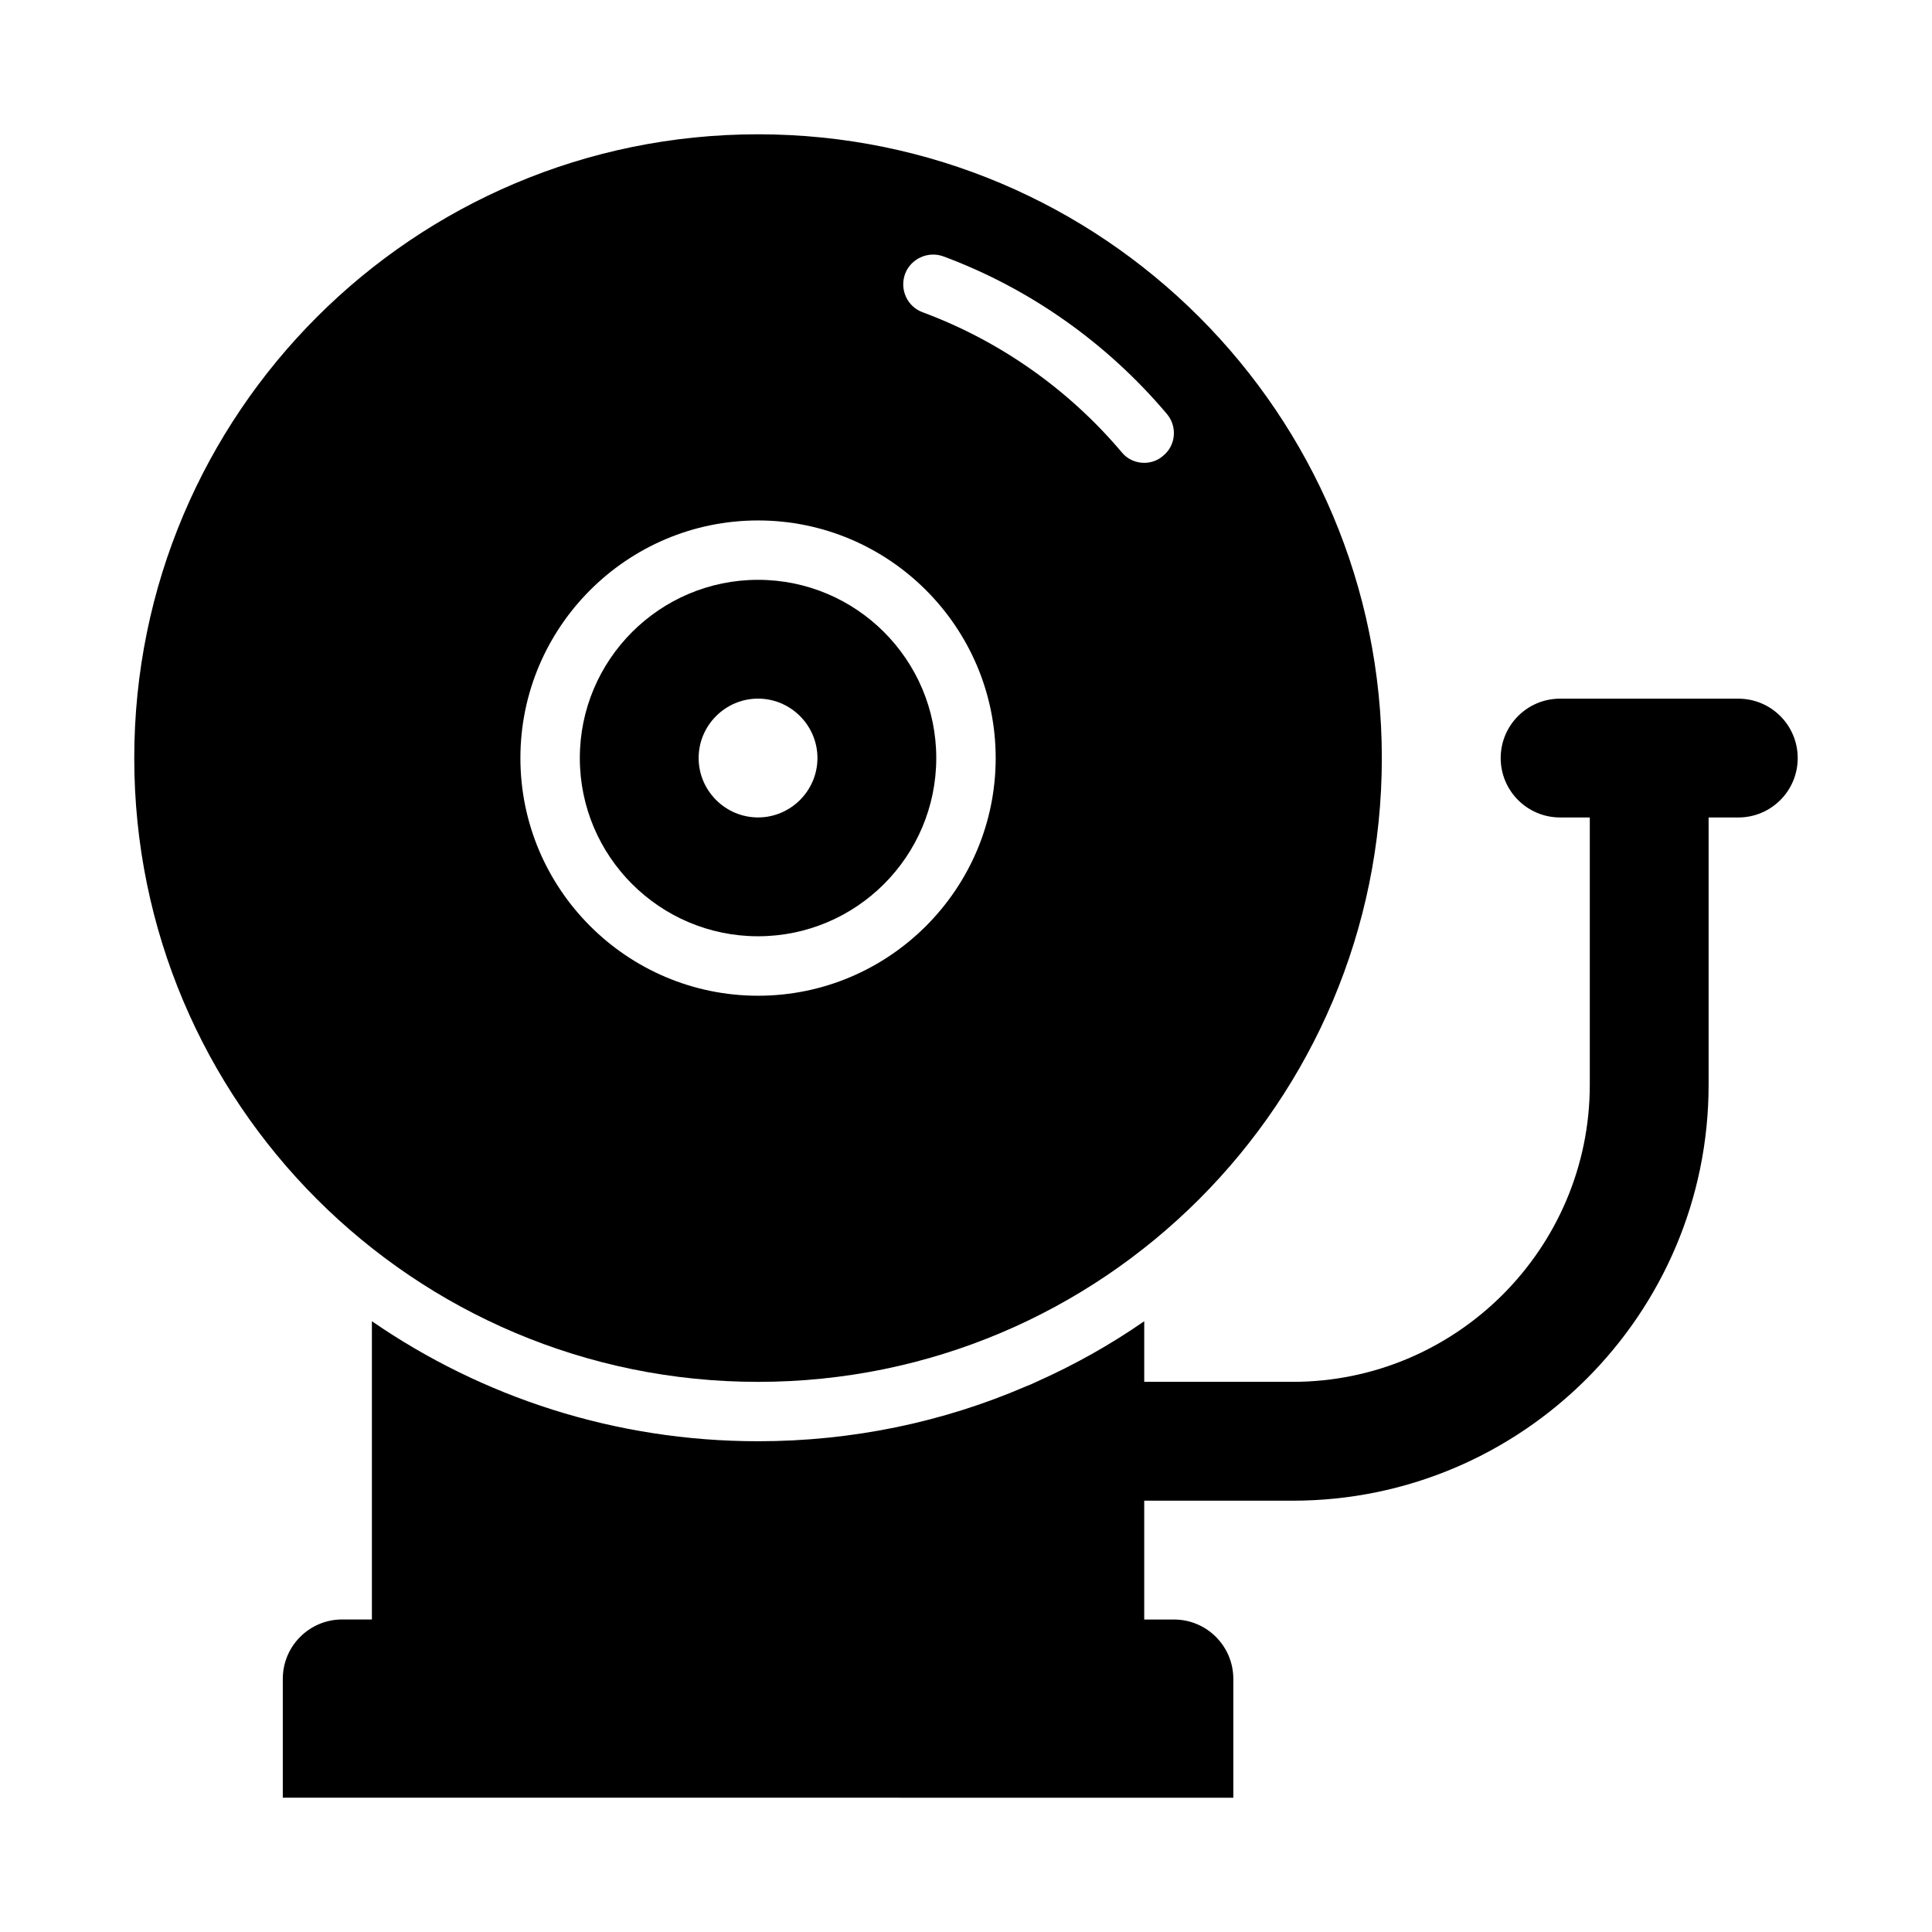
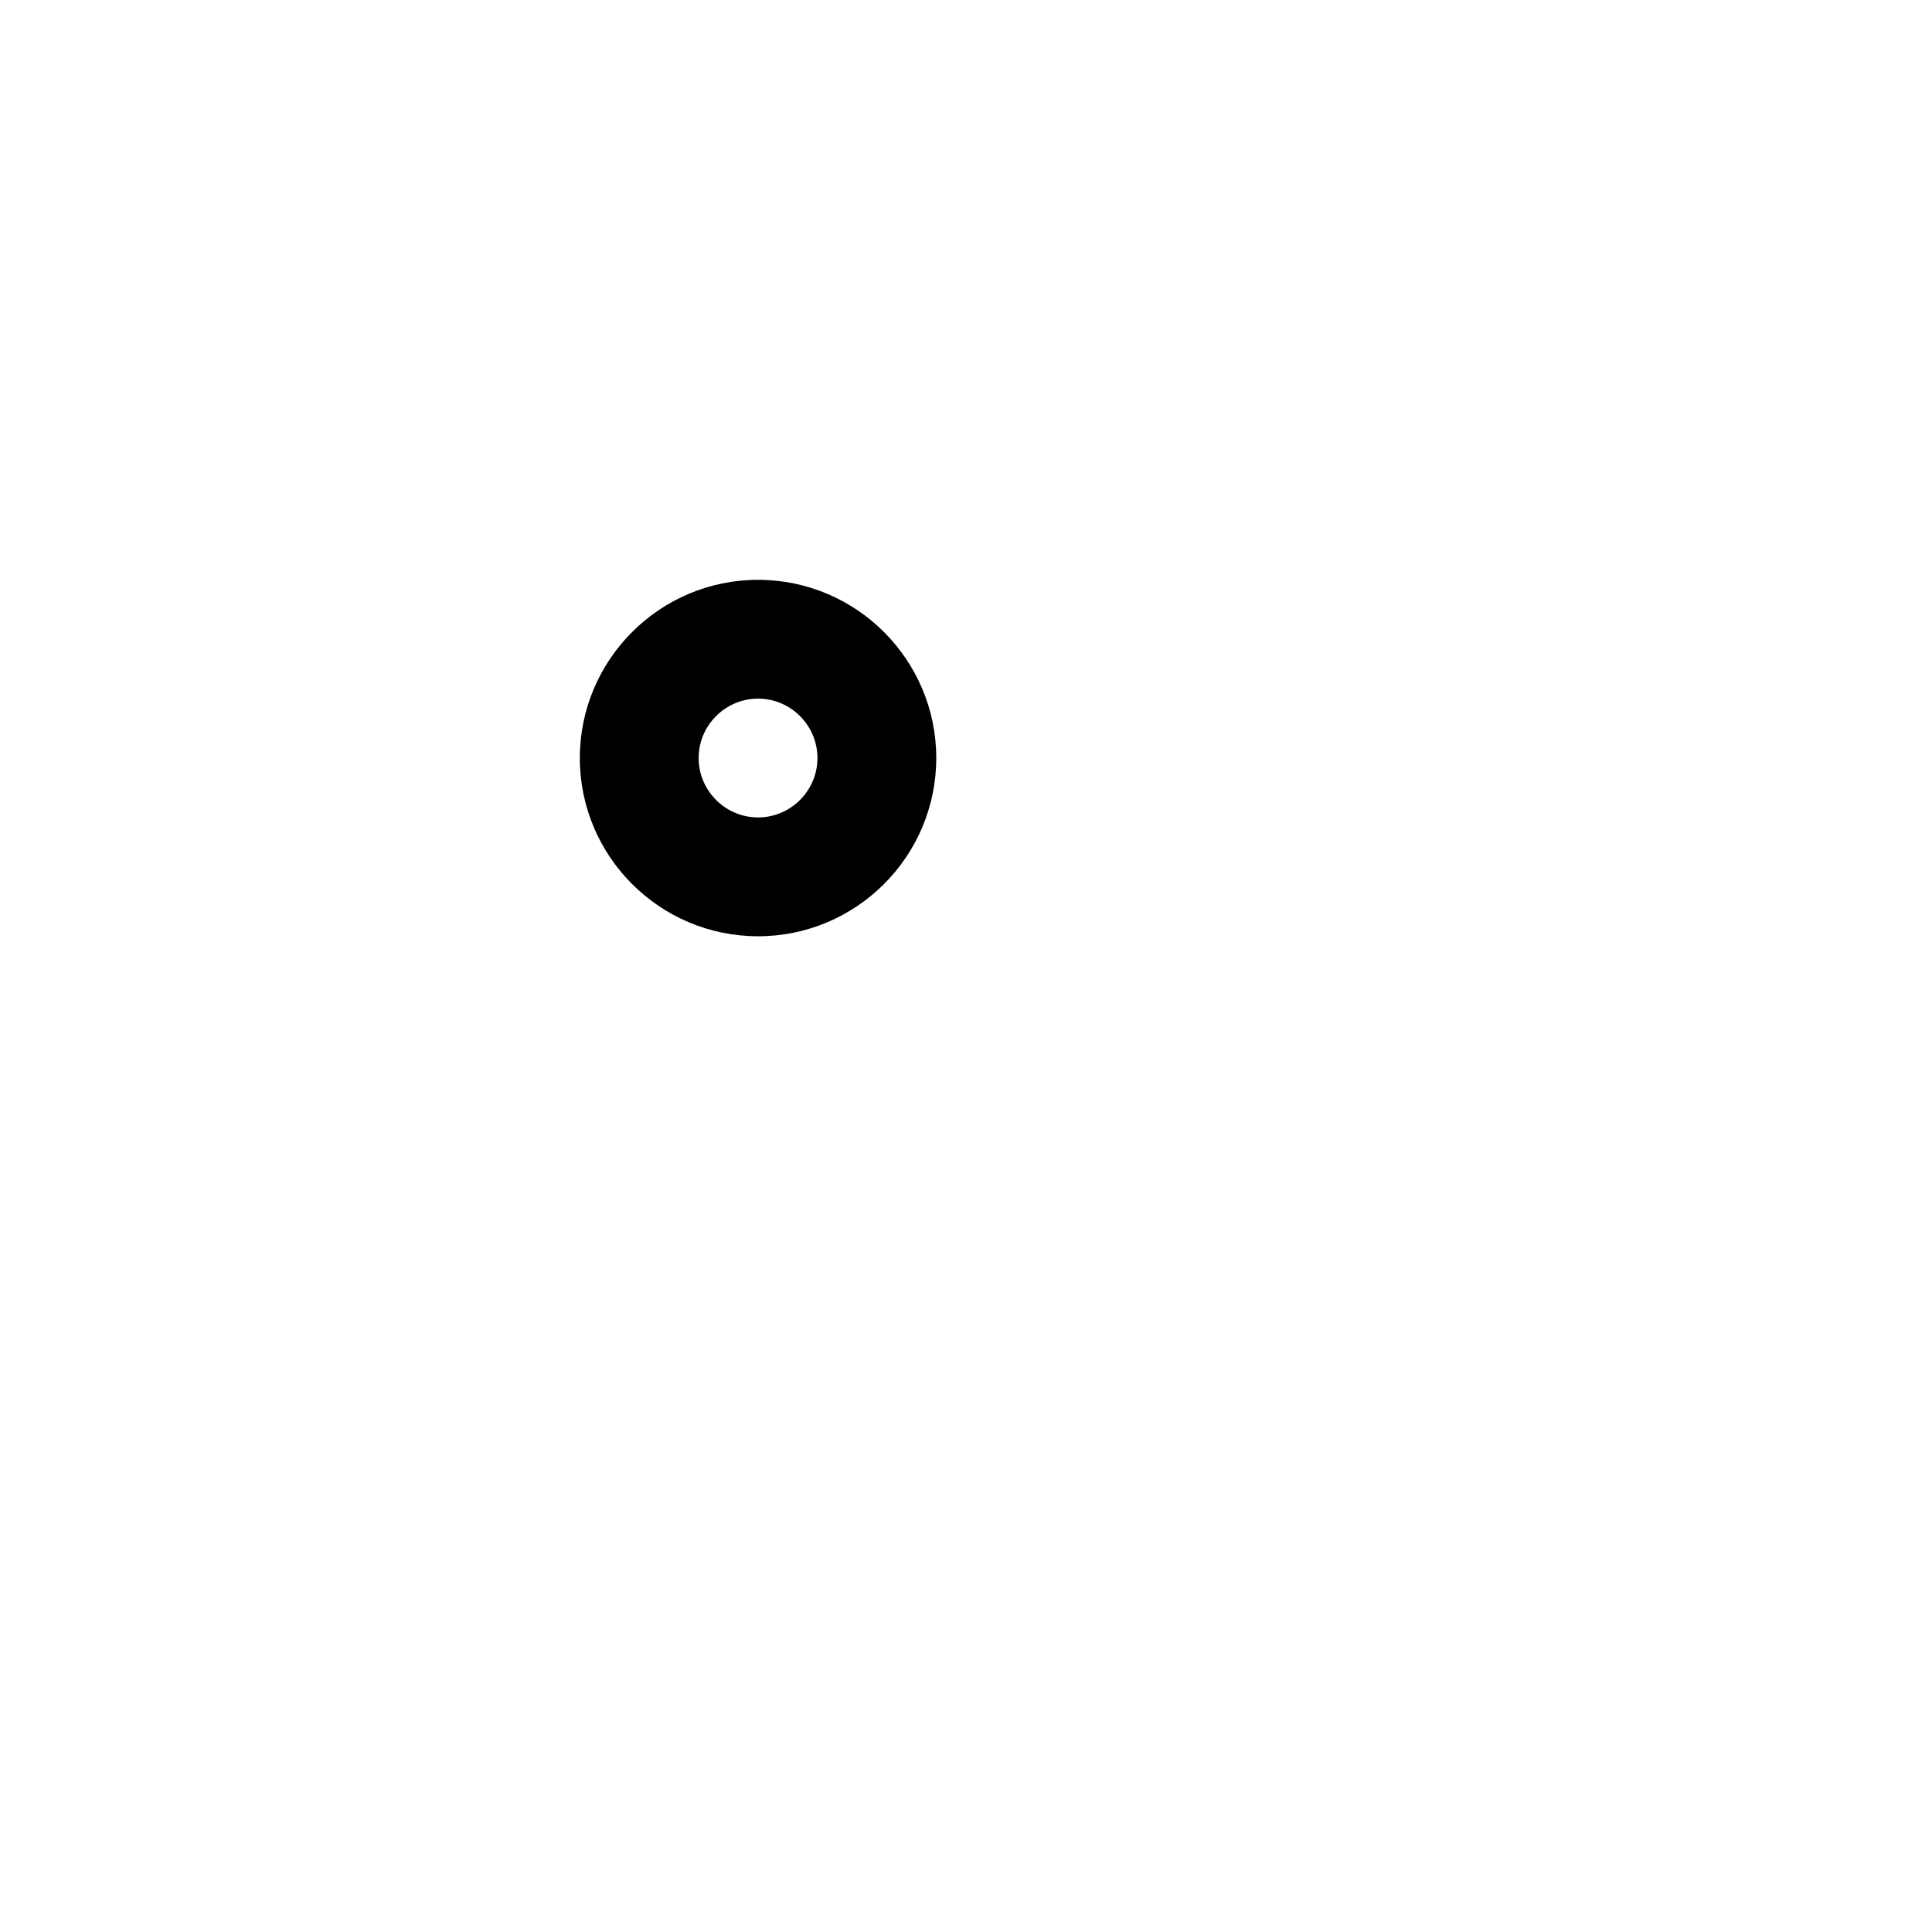
<svg xmlns="http://www.w3.org/2000/svg" fill="#000000" width="800px" height="800px" version="1.1" viewBox="144 144 512 512">
  <g>
-     <path d="m344.89 510.21c91.316 0 165.31-73.996 165.31-165.31 0-91.316-73.996-165.31-165.31-165.31-91.316 0-165.31 73.996-165.31 165.31 0 91.316 73.996 165.31 165.31 165.31zm38.965-293.62c1.496-4.016 6.062-6.141 10.156-4.644 22.906 8.5 43.375 22.984 59.199 41.723 2.832 3.305 2.441 8.344-0.945 11.098-1.418 1.258-3.227 1.891-5.039 1.891-2.203 0-4.488-0.945-5.984-2.832-14.09-16.691-32.355-29.52-52.742-37.078-4.094-1.496-6.141-6.062-4.644-10.156zm-38.965 65.336c34.715 0 62.977 28.262 62.977 62.977 0 34.715-28.262 62.977-62.977 62.977-34.715 0-62.977-28.262-62.977-62.977 0-34.715 28.262-62.977 62.977-62.977z" />
    <path d="m344.89 392.12c26.055 0 47.23-21.176 47.23-47.23 0-26.055-21.176-47.23-47.23-47.23-26.055 0-47.23 21.176-47.23 47.23 0 26.055 21.176 47.23 47.23 47.23zm0-62.977c8.66 0 15.742 7.086 15.742 15.742 0 8.66-7.086 15.742-15.742 15.742-8.66 0-15.742-7.086-15.742-15.742 0-8.66 7.086-15.742 15.742-15.742z" />
-     <path d="m604.67 329.15h-47.23c-8.695 0-15.742 7.047-15.742 15.742s7.047 15.742 15.742 15.742h7.871v70.848c0 43.375-35.344 78.719-78.719 78.719h-39.359v-16.059c-8.973 6.219-18.5 11.57-28.574 16.059-0.945 0.473-1.891 0.867-2.914 1.258-21.727 9.367-45.738 14.484-70.848 14.484-37.941 0-73.211-11.73-102.34-31.805v79.035h-7.871c-8.695 0-15.742 7.047-15.742 15.742v31.488l251.9 0.012v-31.488c0-8.695-7.047-15.742-15.742-15.742h-7.871v-31.488h39.359c60.773 0 110.21-49.438 110.21-110.21v-70.848h7.871c8.695 0 15.742-7.047 15.742-15.742 0-8.695-7.047-15.742-15.742-15.742z" />
  </g>
</svg>